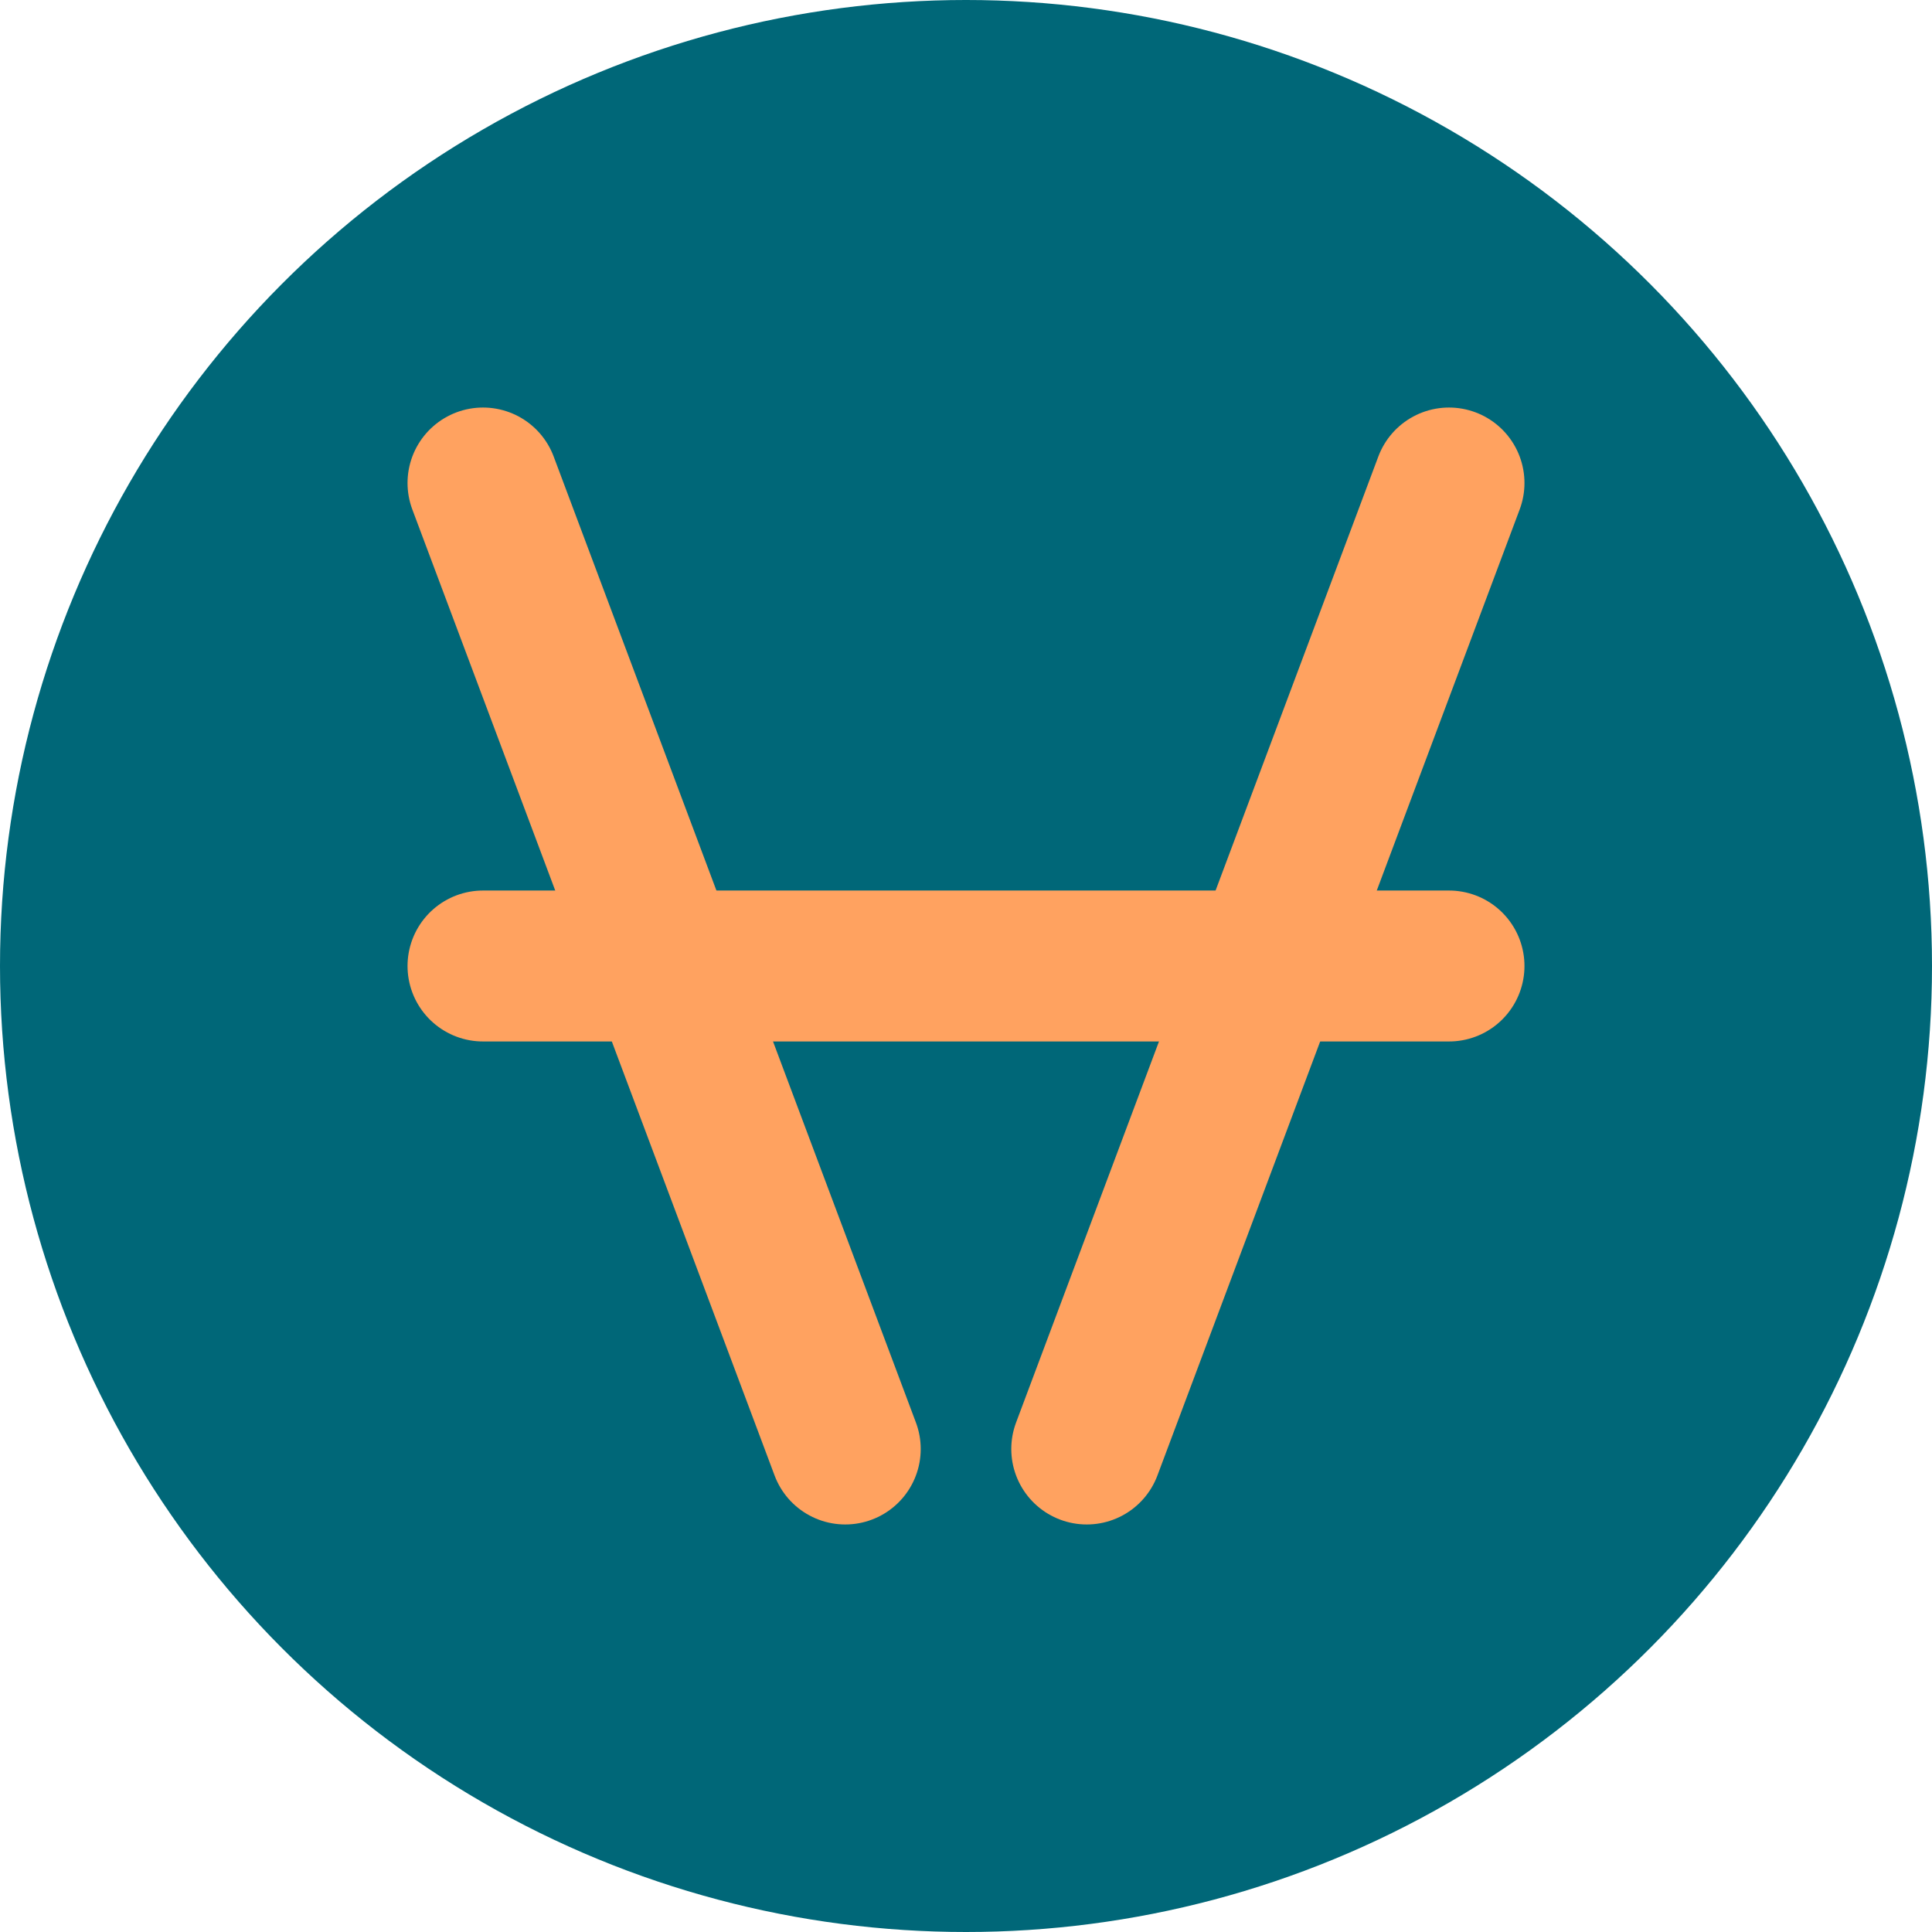
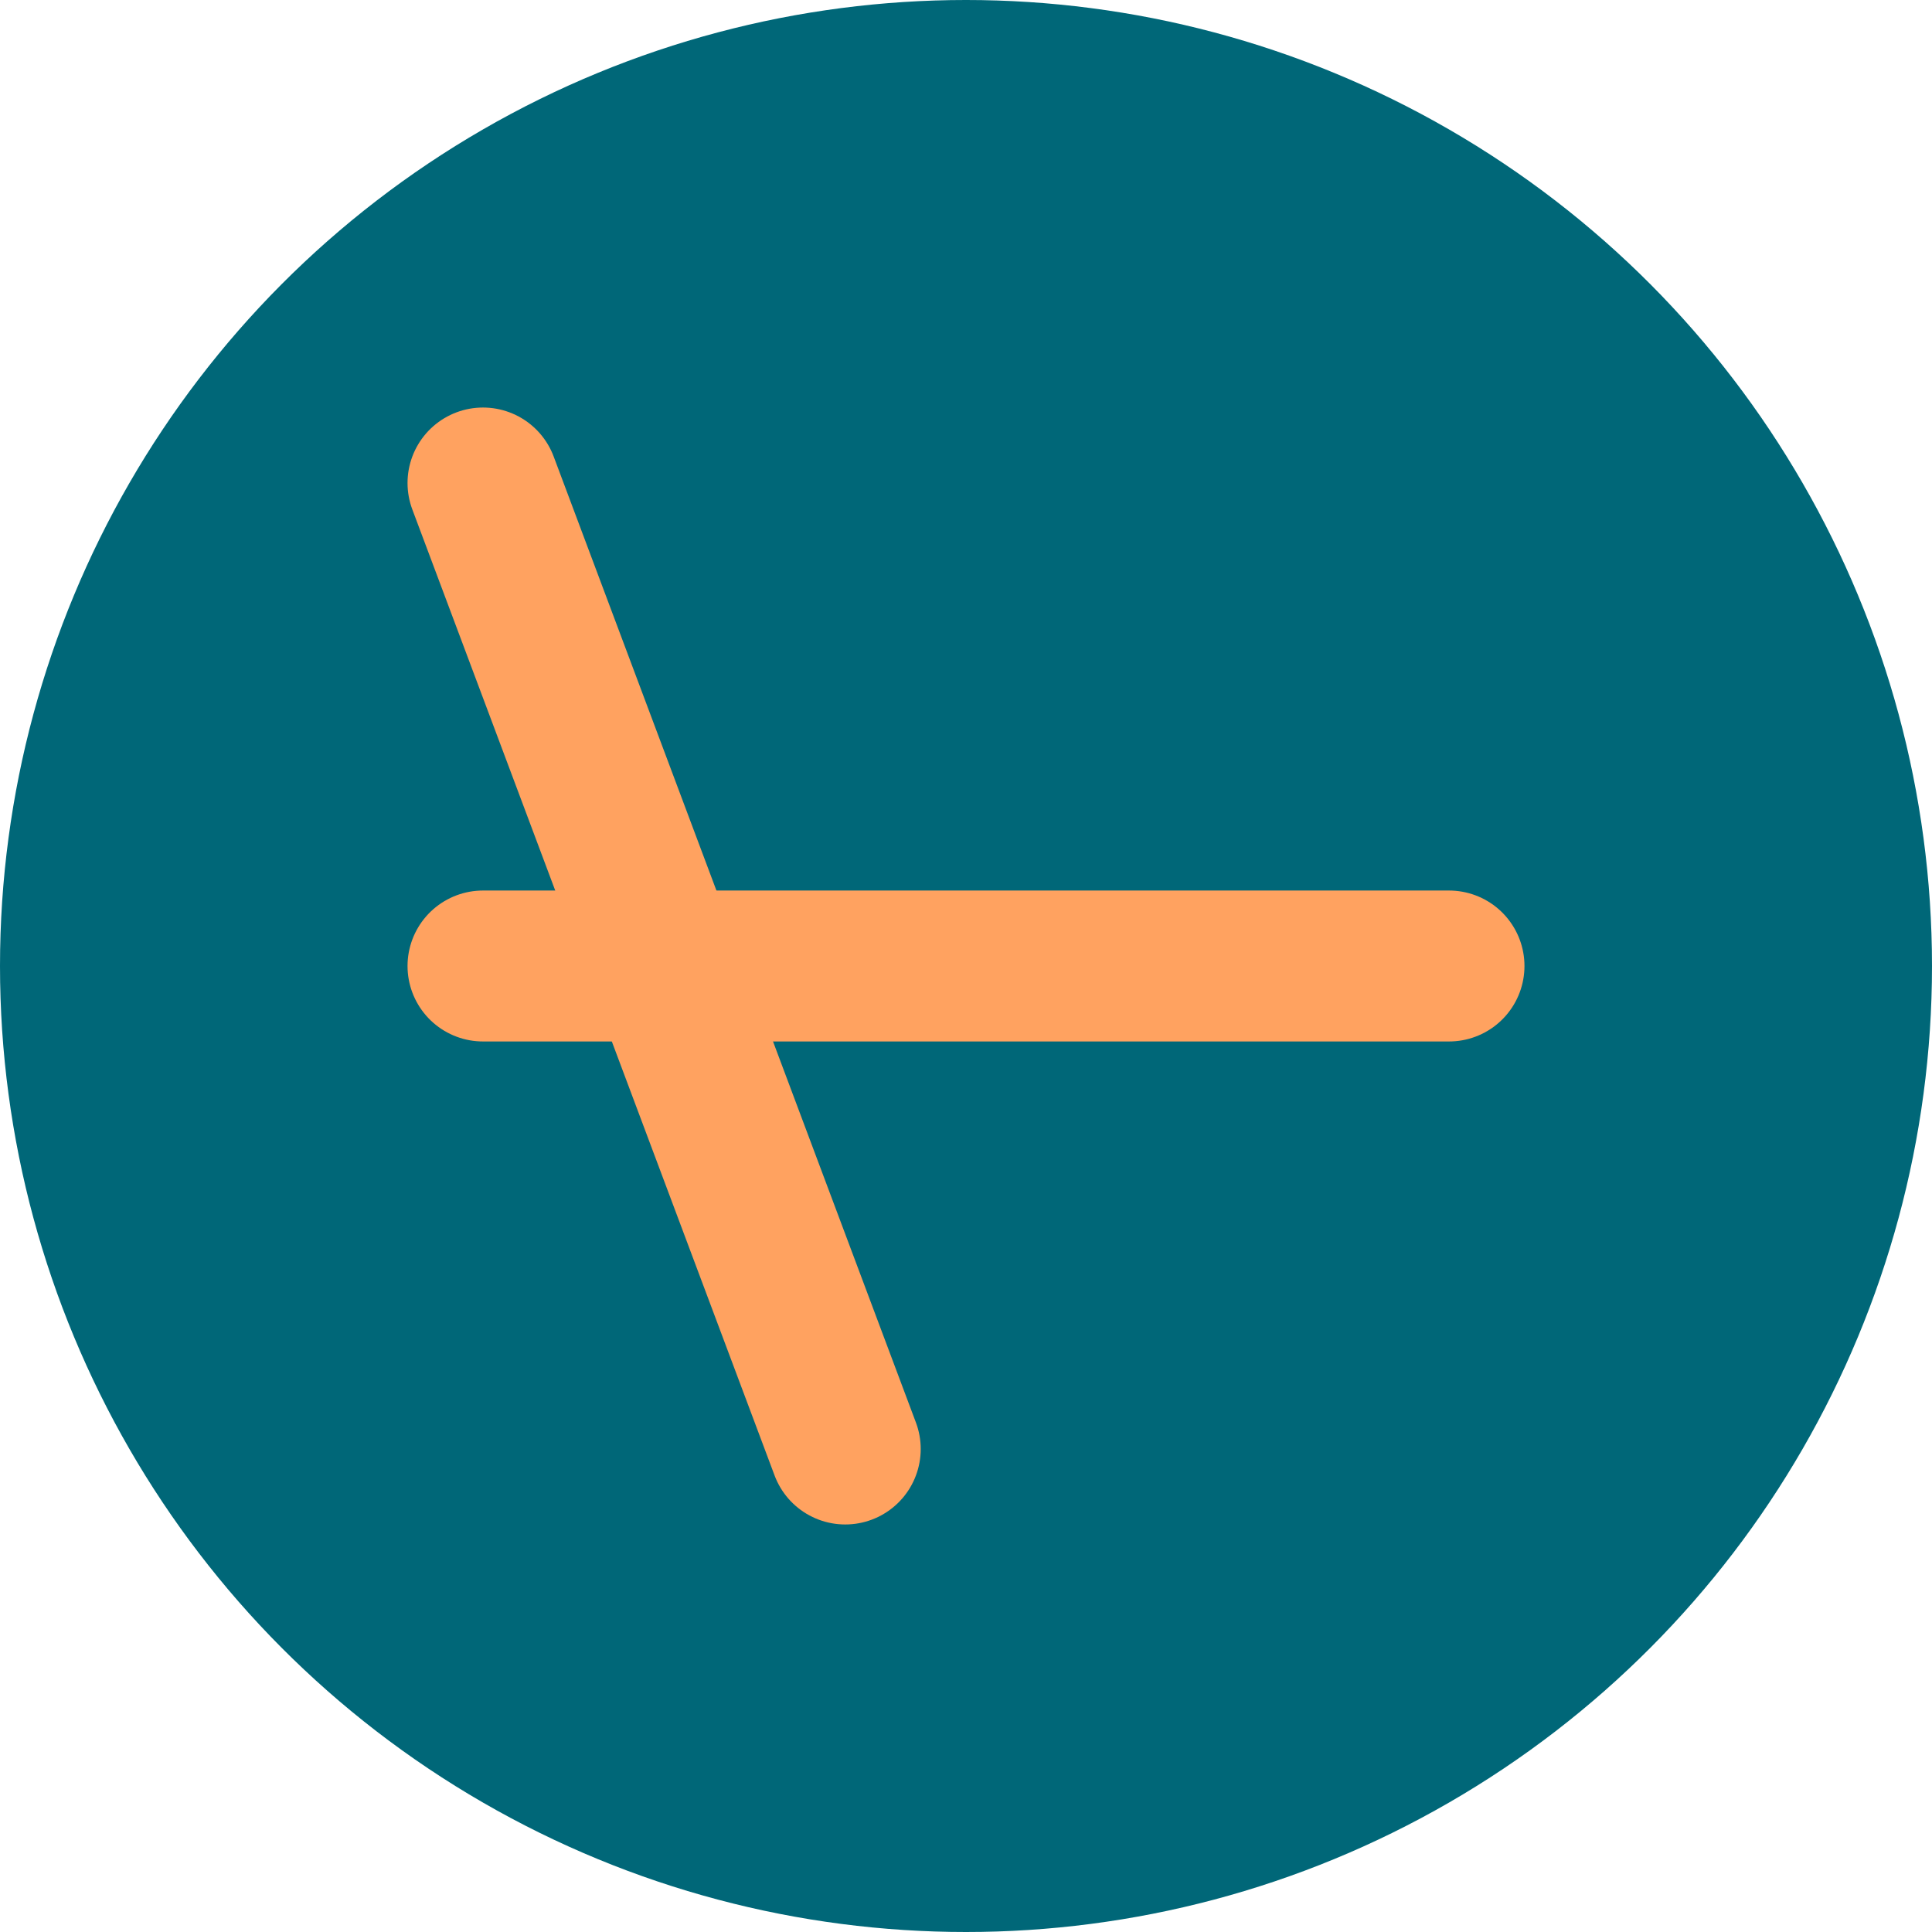
<svg xmlns="http://www.w3.org/2000/svg" width="32" height="32" viewBox="0 0 32 32">
  <circle cx="16" cy="16" r="16" fill="#006778" />
  <path d="M8 8L14 24" stroke="#ffa260" stroke-width="2.5" stroke-linecap="round" />
-   <path d="M24 8L18 24" stroke="#ffa260" stroke-width="2.5" stroke-linecap="round" />
  <path d="M8 16H24" stroke="#ffa260" stroke-width="2.5" stroke-linecap="round" />
</svg>